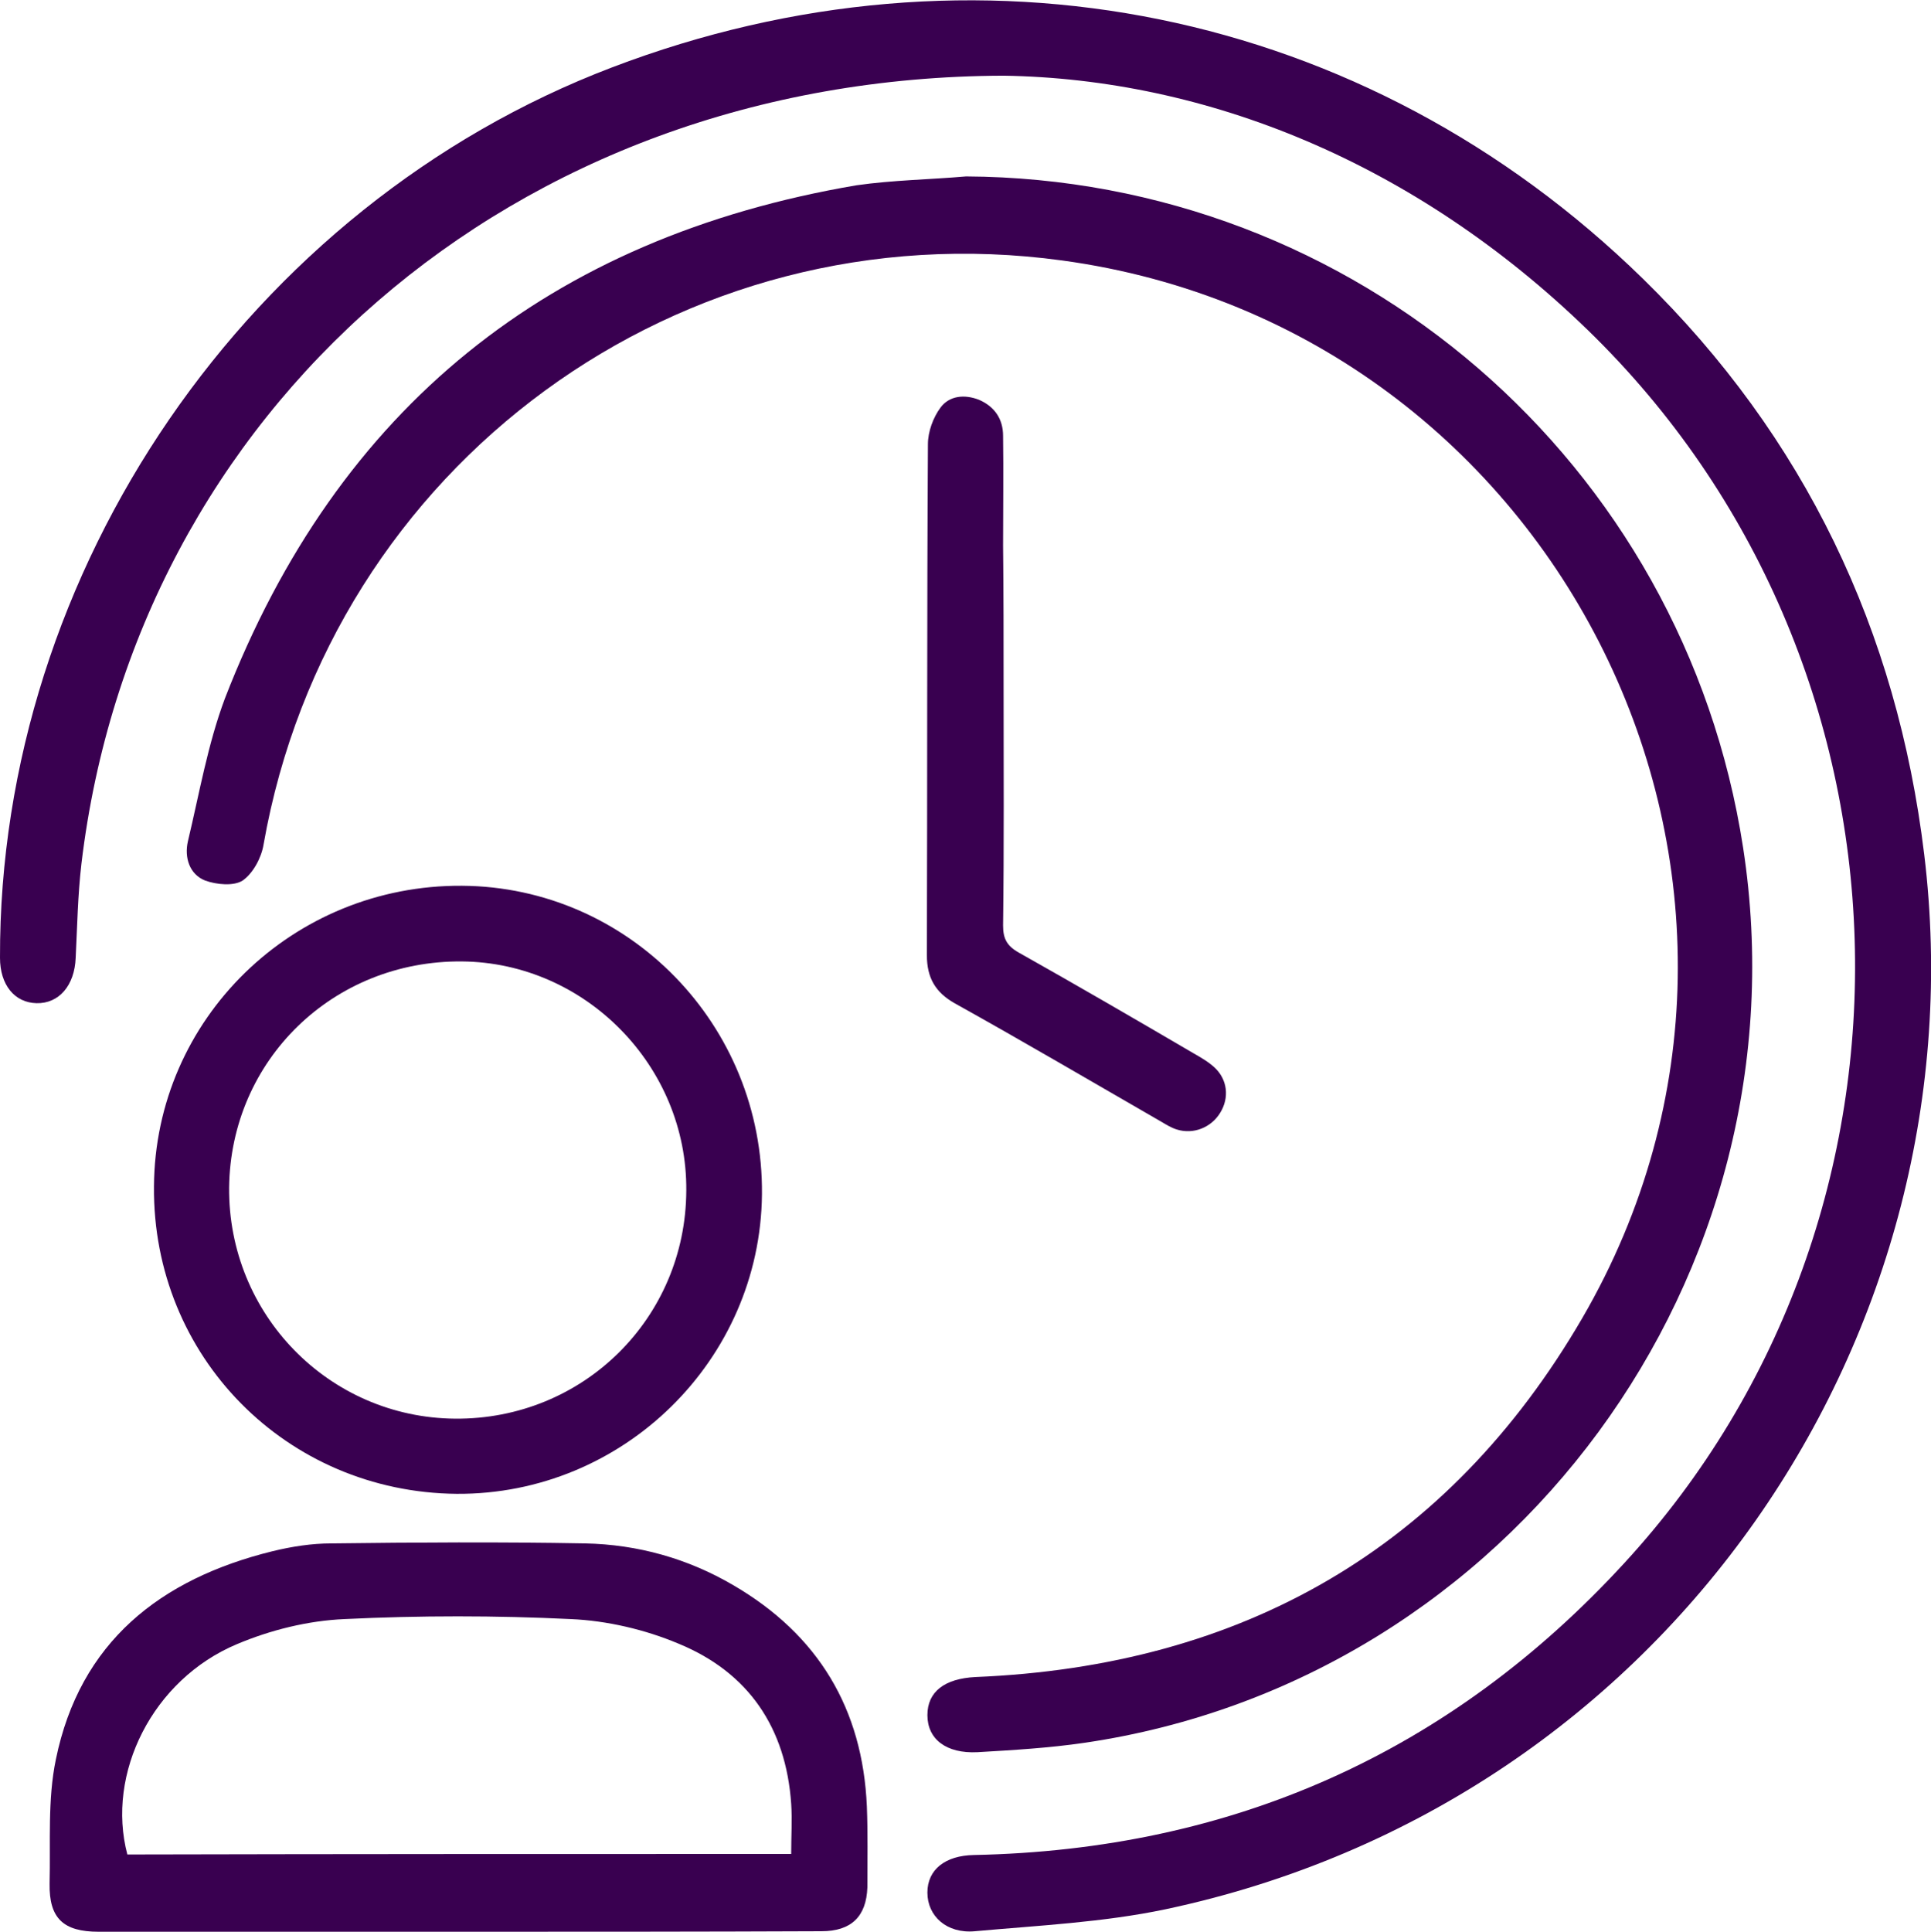
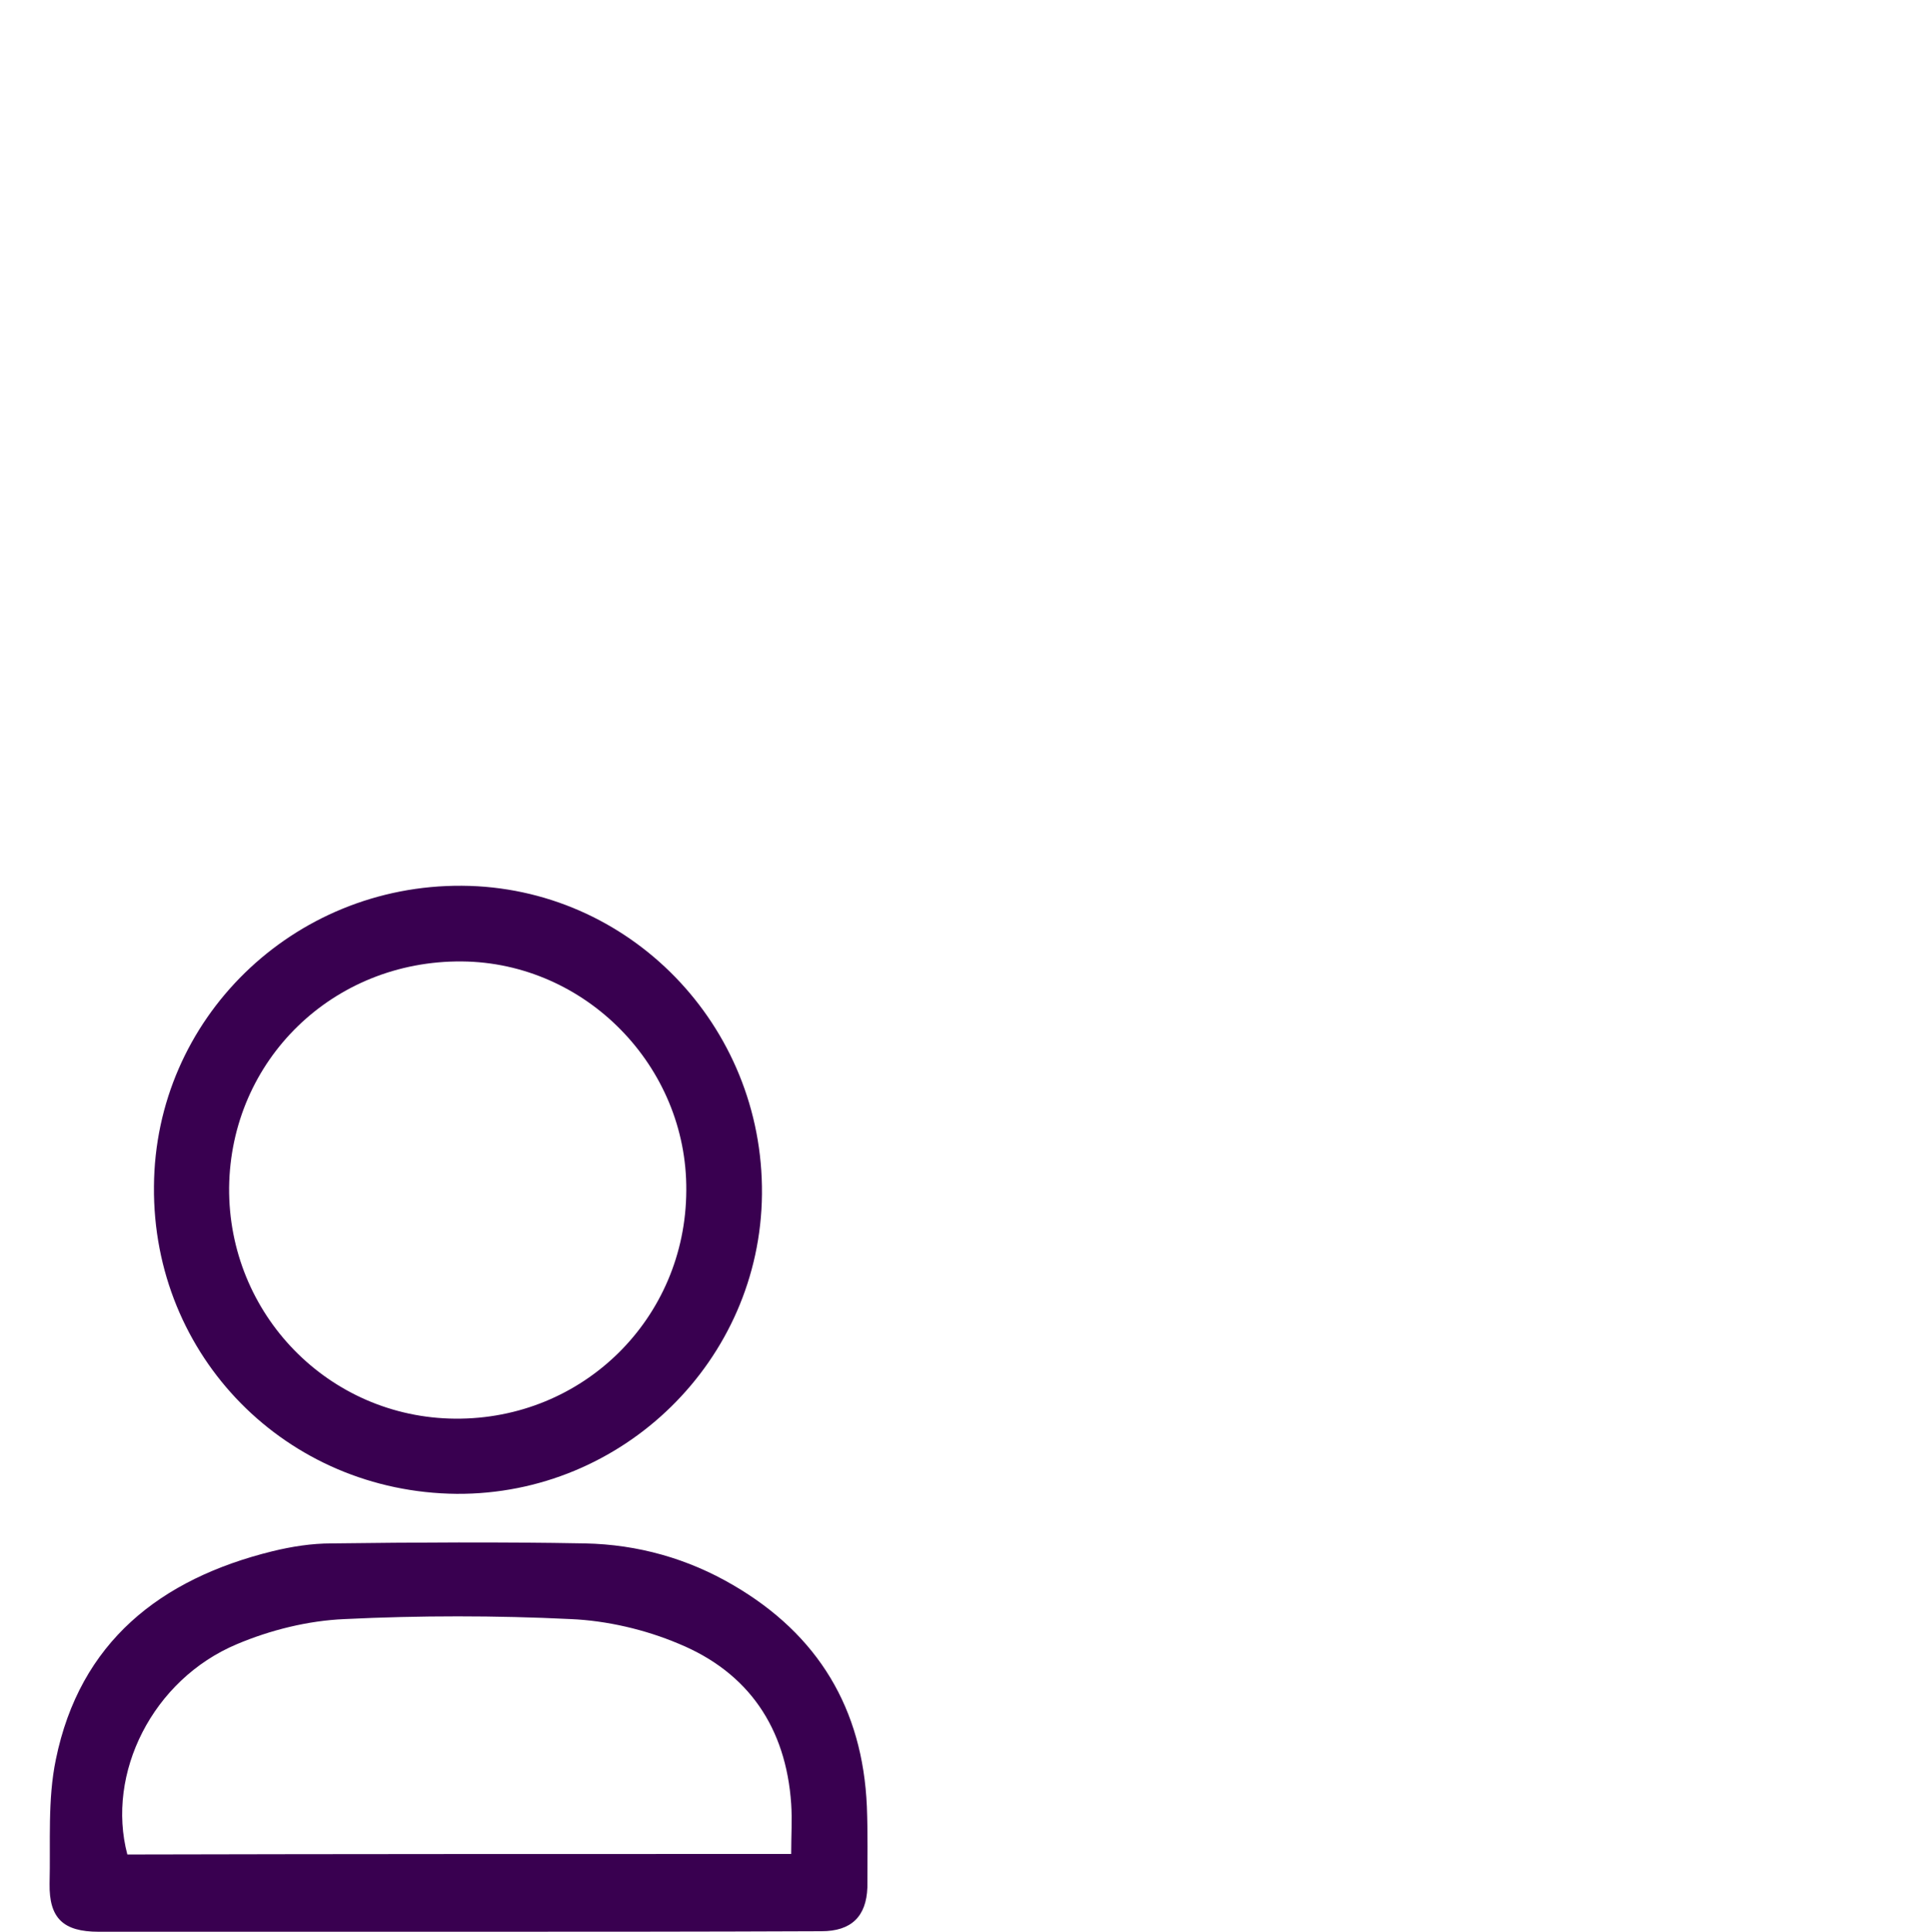
<svg xmlns="http://www.w3.org/2000/svg" id="Capa_1" x="0px" y="0px" viewBox="0 0 37 37.01" style="enable-background:new 0 0 37 37.01;" xml:space="preserve">
  <style type="text/css">	.st0{fill:#390050;}</style>
  <g>
-     <path class="st0" d="M19.23,1.45C9.79,1.48,2.59,7.9,1.56,16.55c-0.07,0.6-0.08,1.2-0.11,1.8c-0.02,0.53-0.32,0.88-0.75,0.87  C0.28,19.21,0,18.87,0,18.35C-0.02,10.92,4.77,3.94,11.73,1.29c6.95-2.65,14.43-1.15,19.75,4.05c3.1,3.03,4.87,6.74,5.39,11.03  c1.11,9.14-4.88,18.16-14.54,20.21c-1.19,0.25-2.43,0.31-3.65,0.42c-0.54,0.05-0.91-0.29-0.91-0.74c0-0.44,0.34-0.71,0.89-0.72  c4.95-0.1,9.13-1.96,12.47-5.6c6.16-6.7,5.83-17.28-0.71-23.62C27.1,3.1,23.1,1.51,19.23,1.45z" />
-     <path class="st0" d="M18.51,3.38c7.45,0.04,13.75,5.47,14.89,12.86c1.26,8.18-4.44,15.95-12.62,17.15  c-0.68,0.1-1.37,0.14-2.05,0.18c-0.6,0.03-0.96-0.25-0.96-0.71c0-0.45,0.33-0.7,0.92-0.73c5.11-0.21,9.06-2.46,11.63-6.88  c4.84-8.33-0.42-18.96-9.97-20.26C13.05,3.99,6.33,8.91,5.05,16.18c-0.04,0.25-0.2,0.55-0.4,0.69c-0.17,0.11-0.5,0.08-0.72,0  c-0.3-0.12-0.4-0.44-0.33-0.75c0.22-0.92,0.38-1.86,0.71-2.74c2.16-5.57,6.22-8.83,12.1-9.83C17.11,3.45,17.82,3.44,18.51,3.38z" />
    <path class="st0" d="M8.78,37.01c-2.3,0-4.59,0-6.89,0c-0.68,0-0.95-0.26-0.94-0.92c0.02-0.8-0.04-1.61,0.12-2.38  c0.46-2.25,2-3.46,4.15-3.99c0.37-0.09,0.75-0.15,1.13-0.15c1.62-0.02,3.24-0.03,4.86,0c1.01,0.02,1.97,0.29,2.84,0.8  c1.63,0.95,2.48,2.37,2.56,4.24c0.02,0.51,0.01,1.03,0.01,1.55C16.6,36.72,16.31,37,15.74,37C13.42,37.01,11.1,37.01,8.78,37.01z   M15.16,35.52c0-0.35,0.02-0.66,0-0.96c-0.1-1.46-0.82-2.52-2.16-3.07c-0.64-0.27-1.37-0.44-2.06-0.47c-1.44-0.07-2.9-0.07-4.34,0  c-0.7,0.03-1.42,0.21-2.06,0.48c-1.62,0.68-2.51,2.48-2.1,4.03C6.67,35.52,10.9,35.52,15.16,35.52z" />
    <path class="st0" d="M8.75,28.62c-3.26-0.03-5.83-2.63-5.8-5.89c0.02-3.21,2.66-5.78,5.9-5.76c3.2,0.02,5.78,2.67,5.75,5.91  C14.57,26.06,11.94,28.64,8.75,28.62z M13.15,22.81c0.02-2.38-1.93-4.37-4.3-4.39c-2.47-0.02-4.43,1.89-4.46,4.33  c-0.02,2.43,1.91,4.41,4.33,4.43C11.17,27.2,13.14,25.26,13.15,22.81z" />
-     <path class="st0" d="M19.23,13.13c0,1.53,0.01,3.07-0.01,4.6c0,0.25,0.07,0.39,0.3,0.52c1.12,0.63,2.24,1.28,3.35,1.93  c0.14,0.08,0.28,0.16,0.4,0.27c0.25,0.23,0.29,0.58,0.11,0.87c-0.17,0.28-0.51,0.42-0.83,0.32c-0.1-0.03-0.2-0.09-0.3-0.15  c-1.32-0.76-2.63-1.53-3.96-2.27c-0.37-0.21-0.53-0.49-0.53-0.92c0.01-3.26,0-6.53,0.02-9.79c0-0.24,0.1-0.51,0.24-0.7  c0.17-0.23,0.46-0.26,0.74-0.15c0.3,0.13,0.46,0.37,0.46,0.69c0.01,0.7,0,1.4,0,2.1C19.23,11.34,19.23,12.24,19.23,13.13z" />
  </g>
</svg>